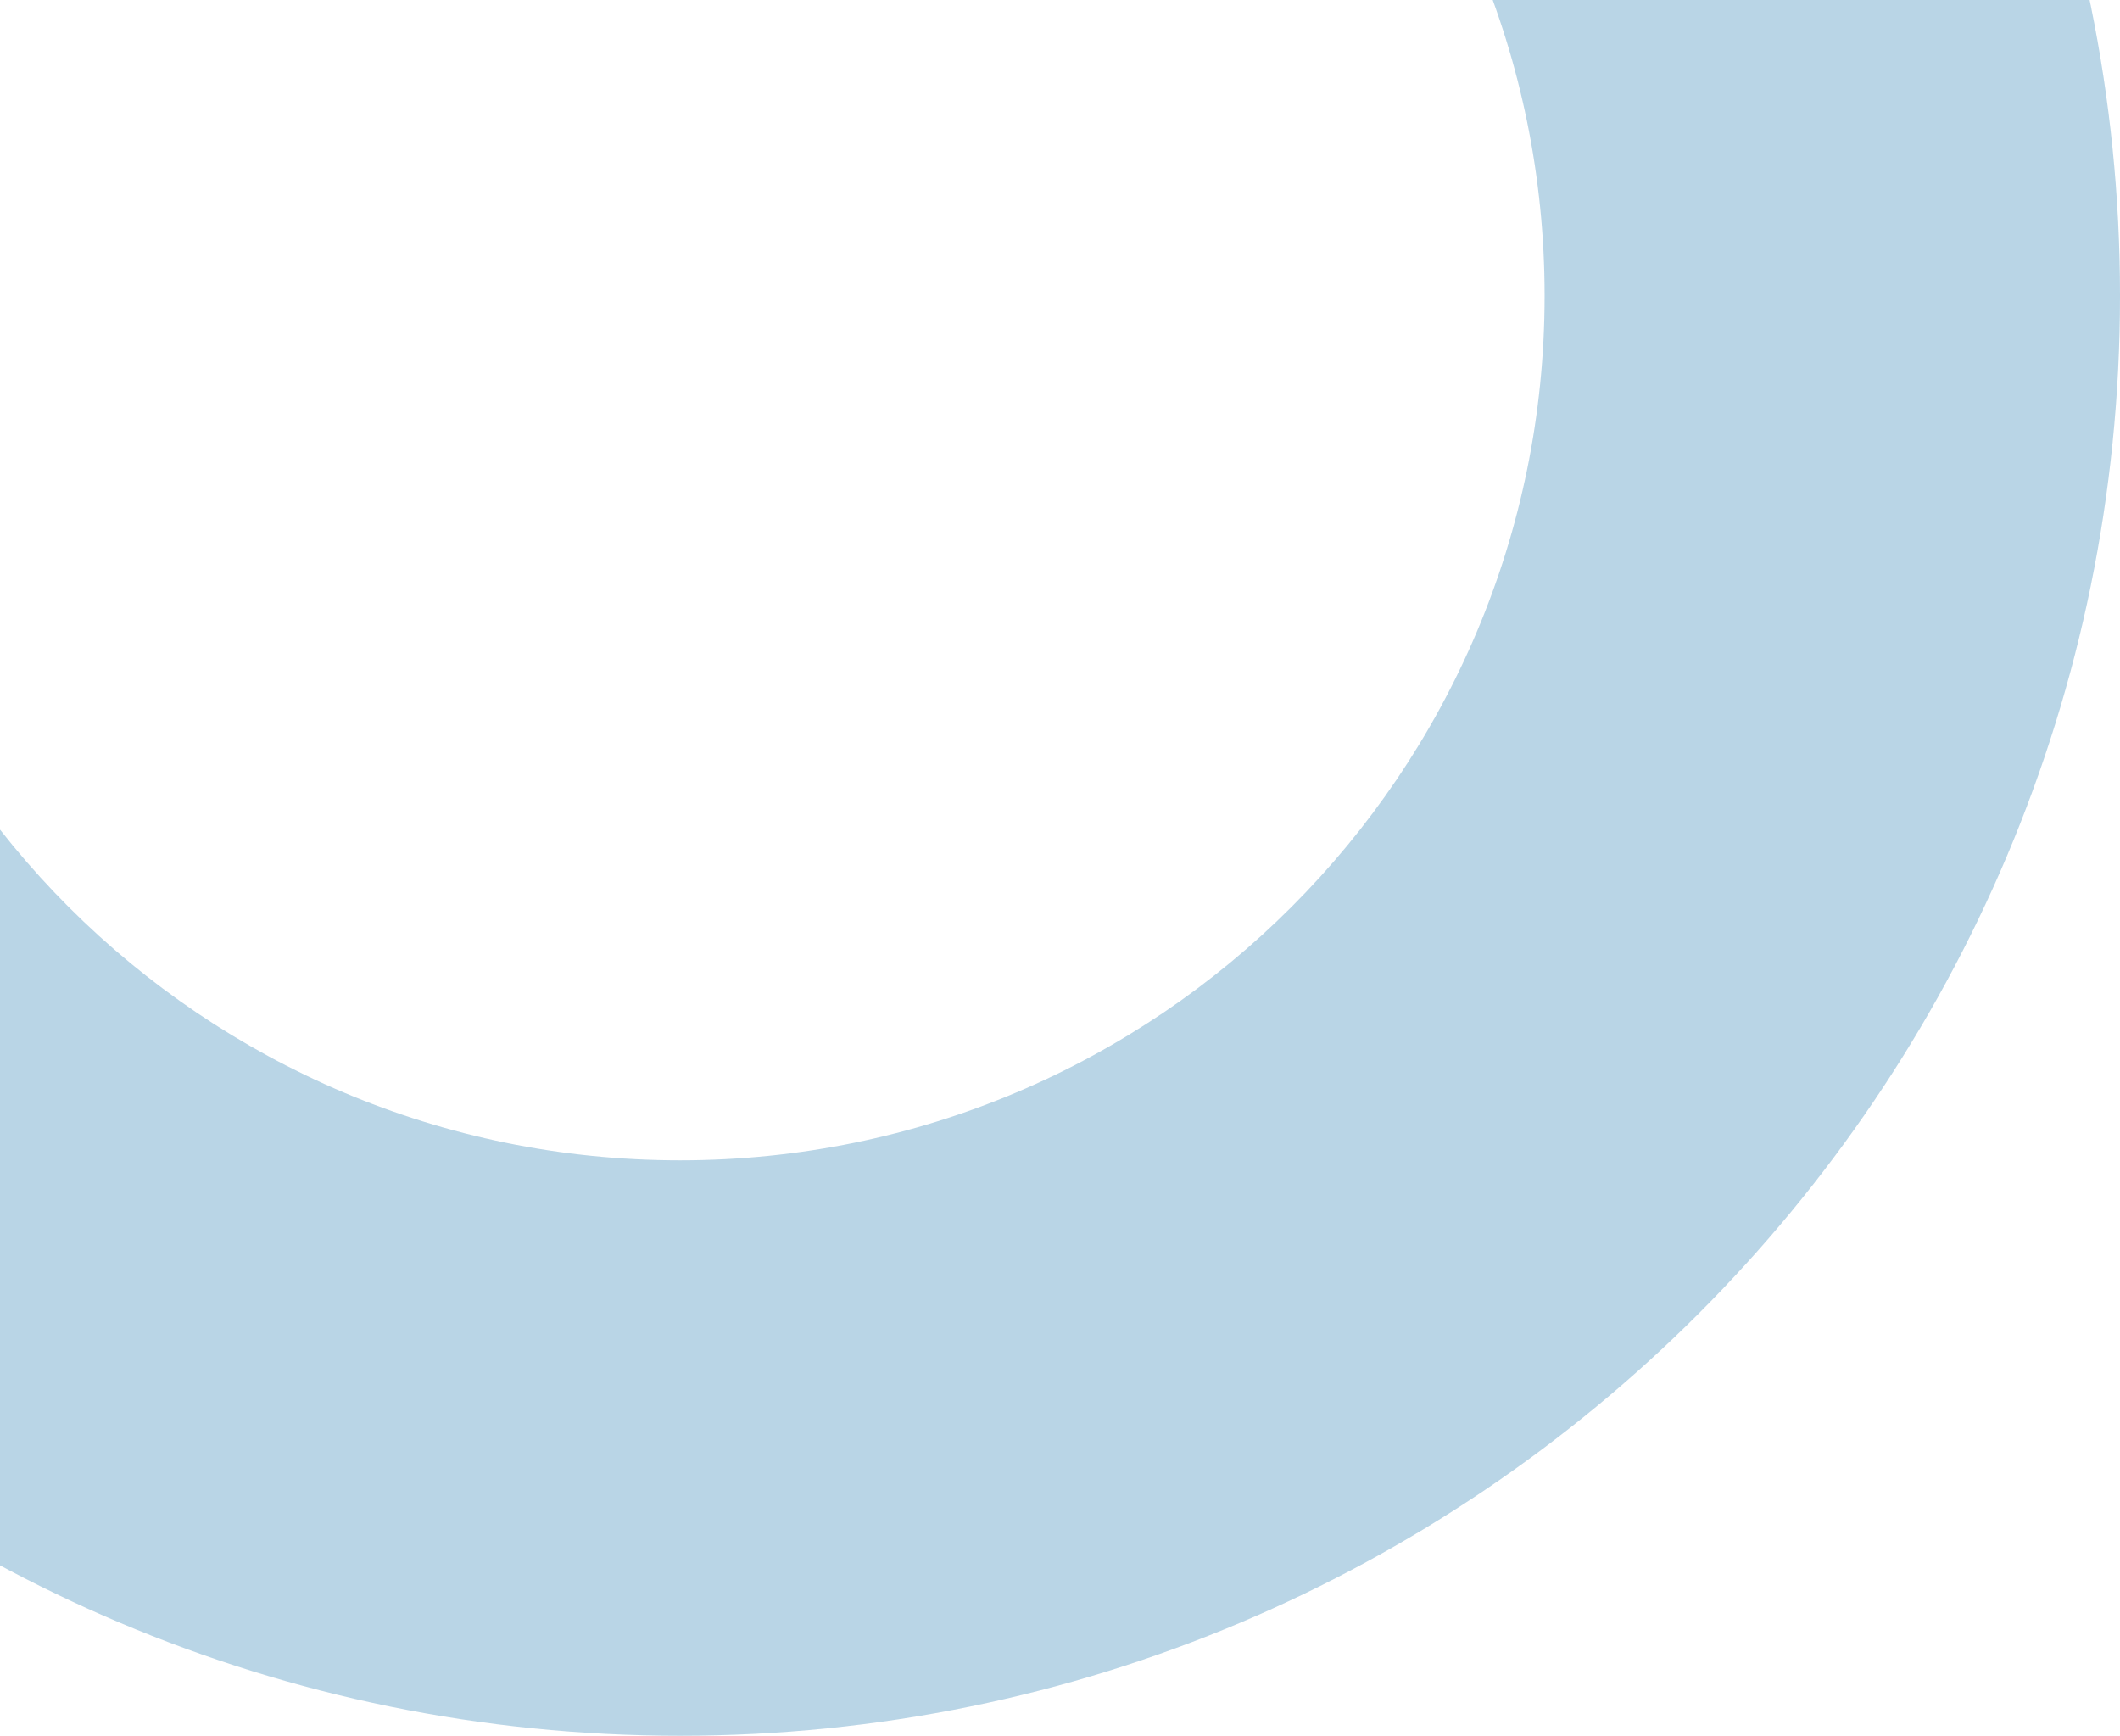
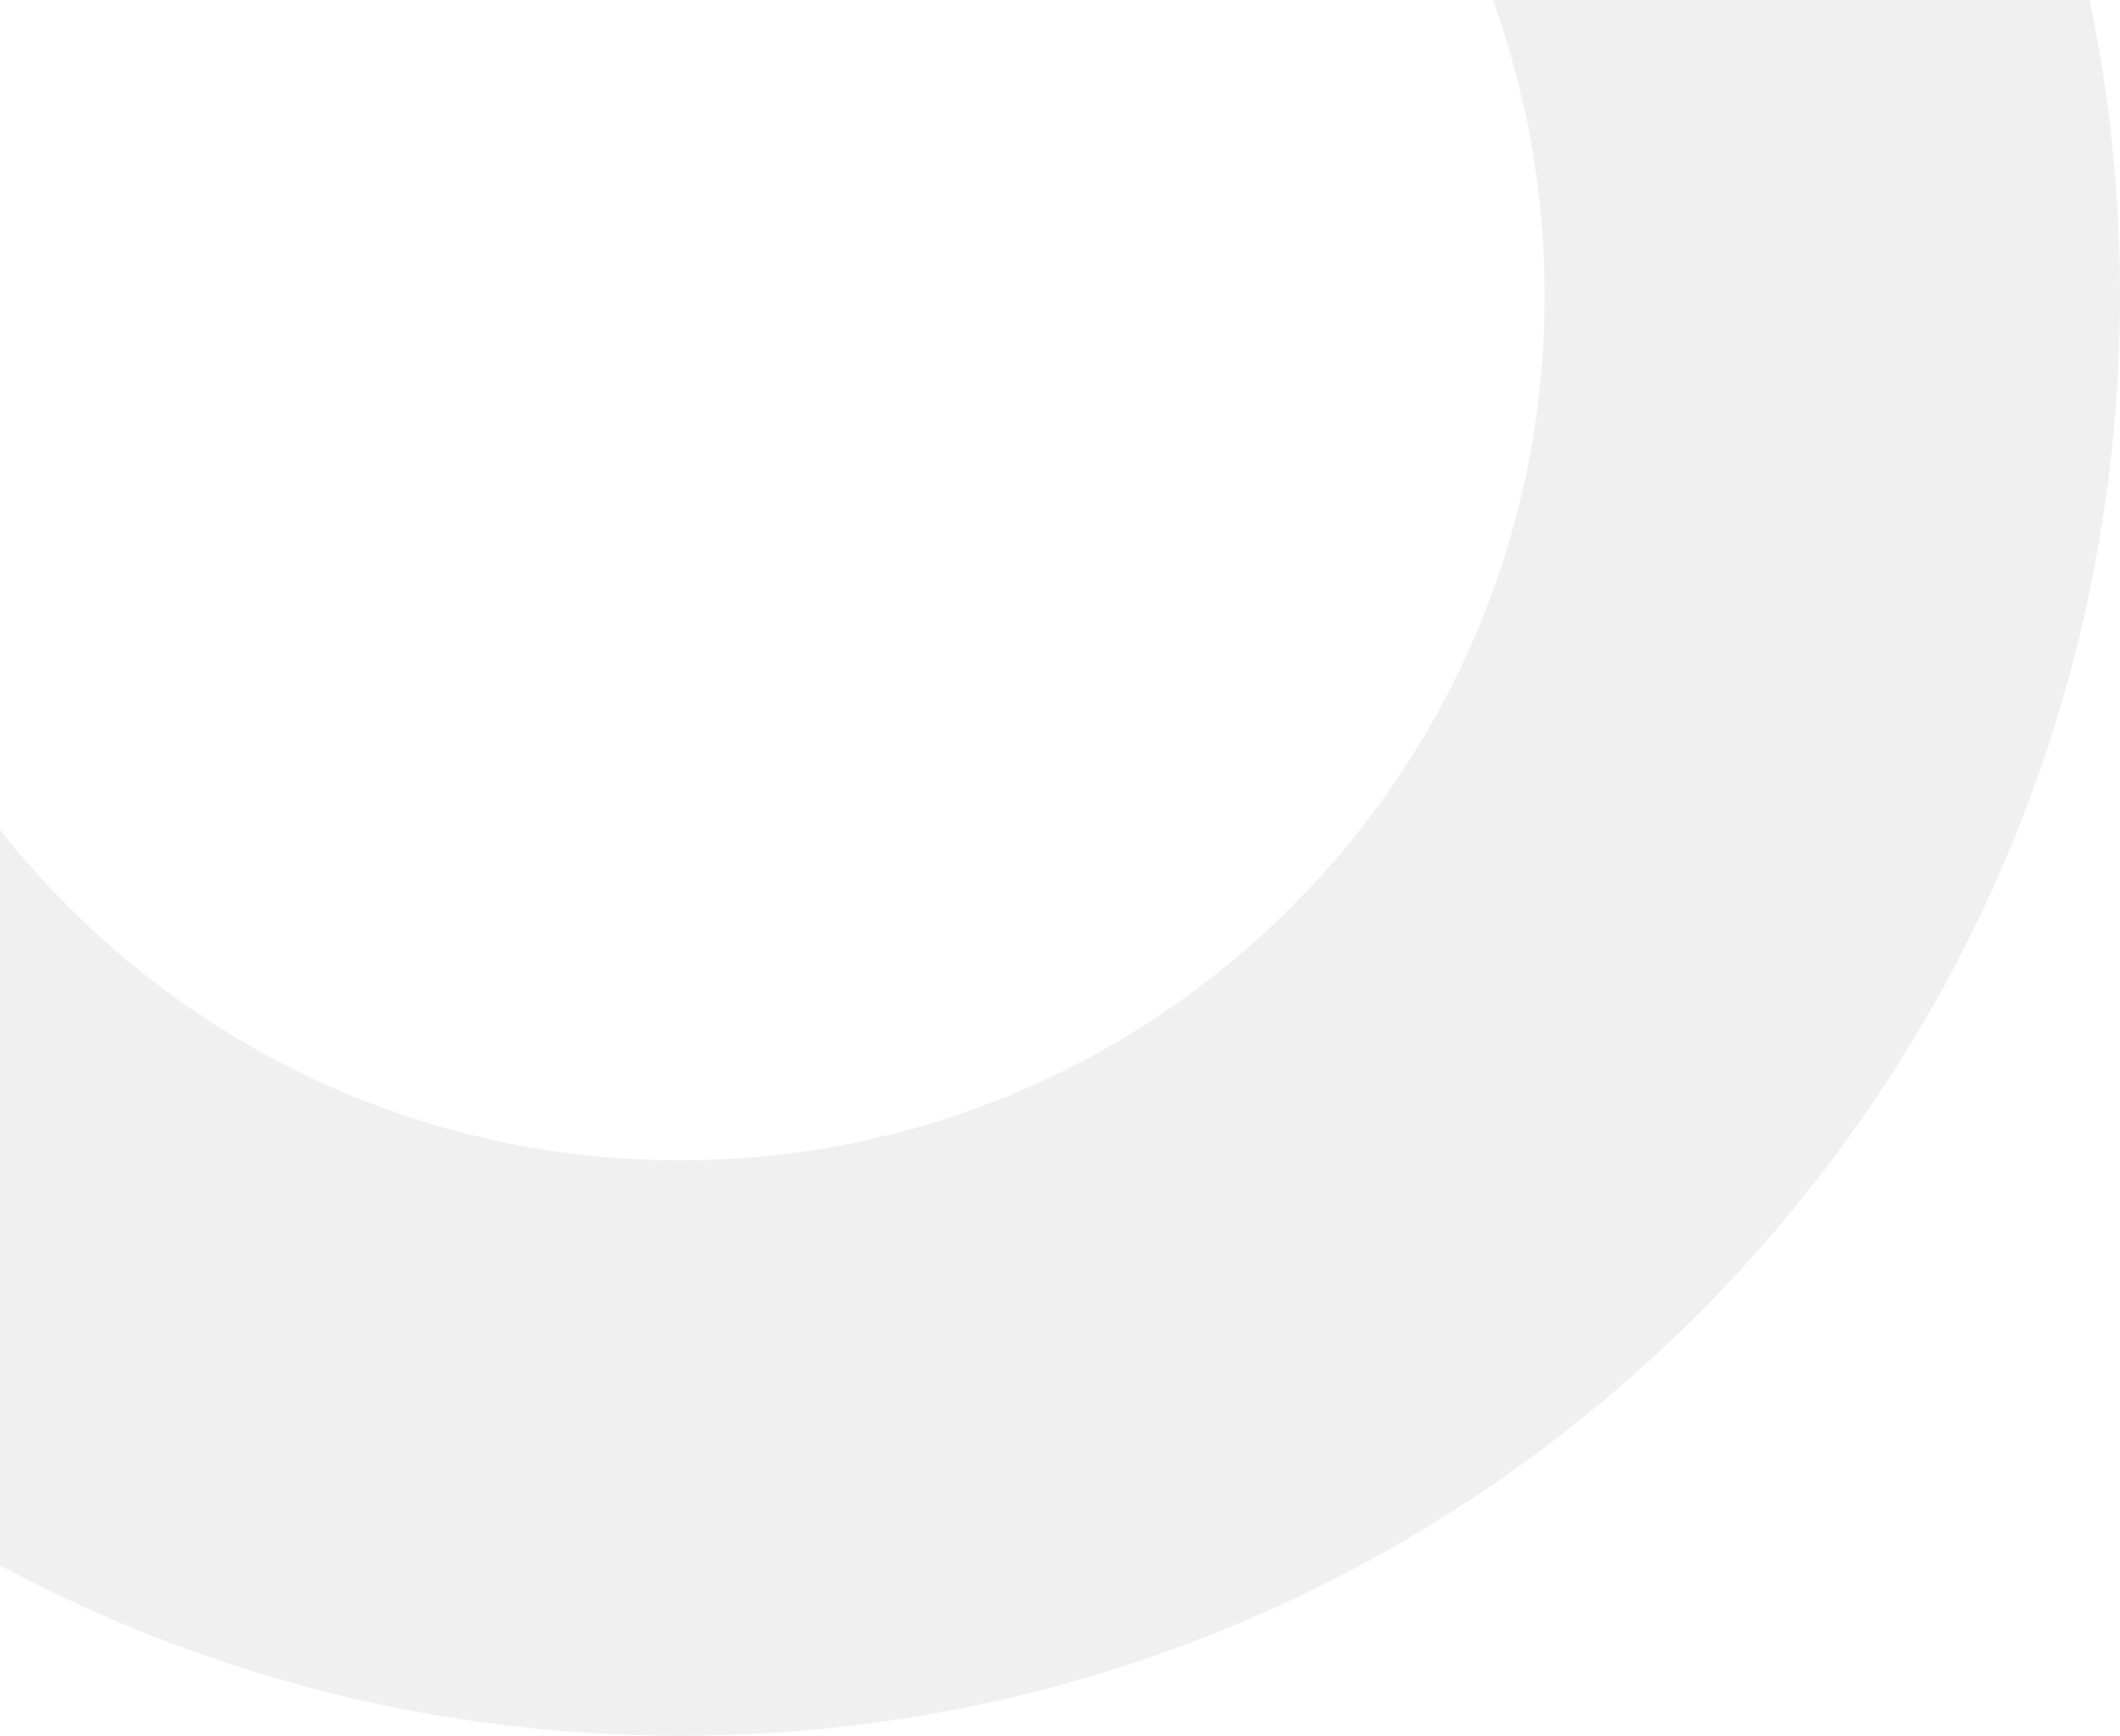
<svg xmlns="http://www.w3.org/2000/svg" width="717" height="587" viewBox="0 0 717 587" fill="none">
-   <path d="M717 100C717 368.963 498.963 587 230 587C-38.963 587 -257 368.963 -257 100C-257 -168.963 -38.963 -387 230 -387C498.963 -387 717 -168.963 717 100ZM-62.395 100C-62.395 261.485 68.515 392.395 230 392.395C391.485 392.395 522.395 261.485 522.395 100C522.395 -61.485 391.485 -192.395 230 -192.395C68.515 -192.395 -62.395 -61.485 -62.395 100Z" fill="#C5E2F4" />
  <path d="M717 100C717 368.963 498.963 587 230 587C-38.963 587 -257 368.963 -257 100C-257 -168.963 -38.963 -387 230 -387C498.963 -387 717 -168.963 717 100ZM-62.395 100C-62.395 261.485 68.515 392.395 230 392.395C391.485 392.395 522.395 261.485 522.395 100C522.395 -61.485 391.485 -192.395 230 -192.395C68.515 -192.395 -62.395 -61.485 -62.395 100Z" fill="black" fill-opacity="0.06" />
</svg>